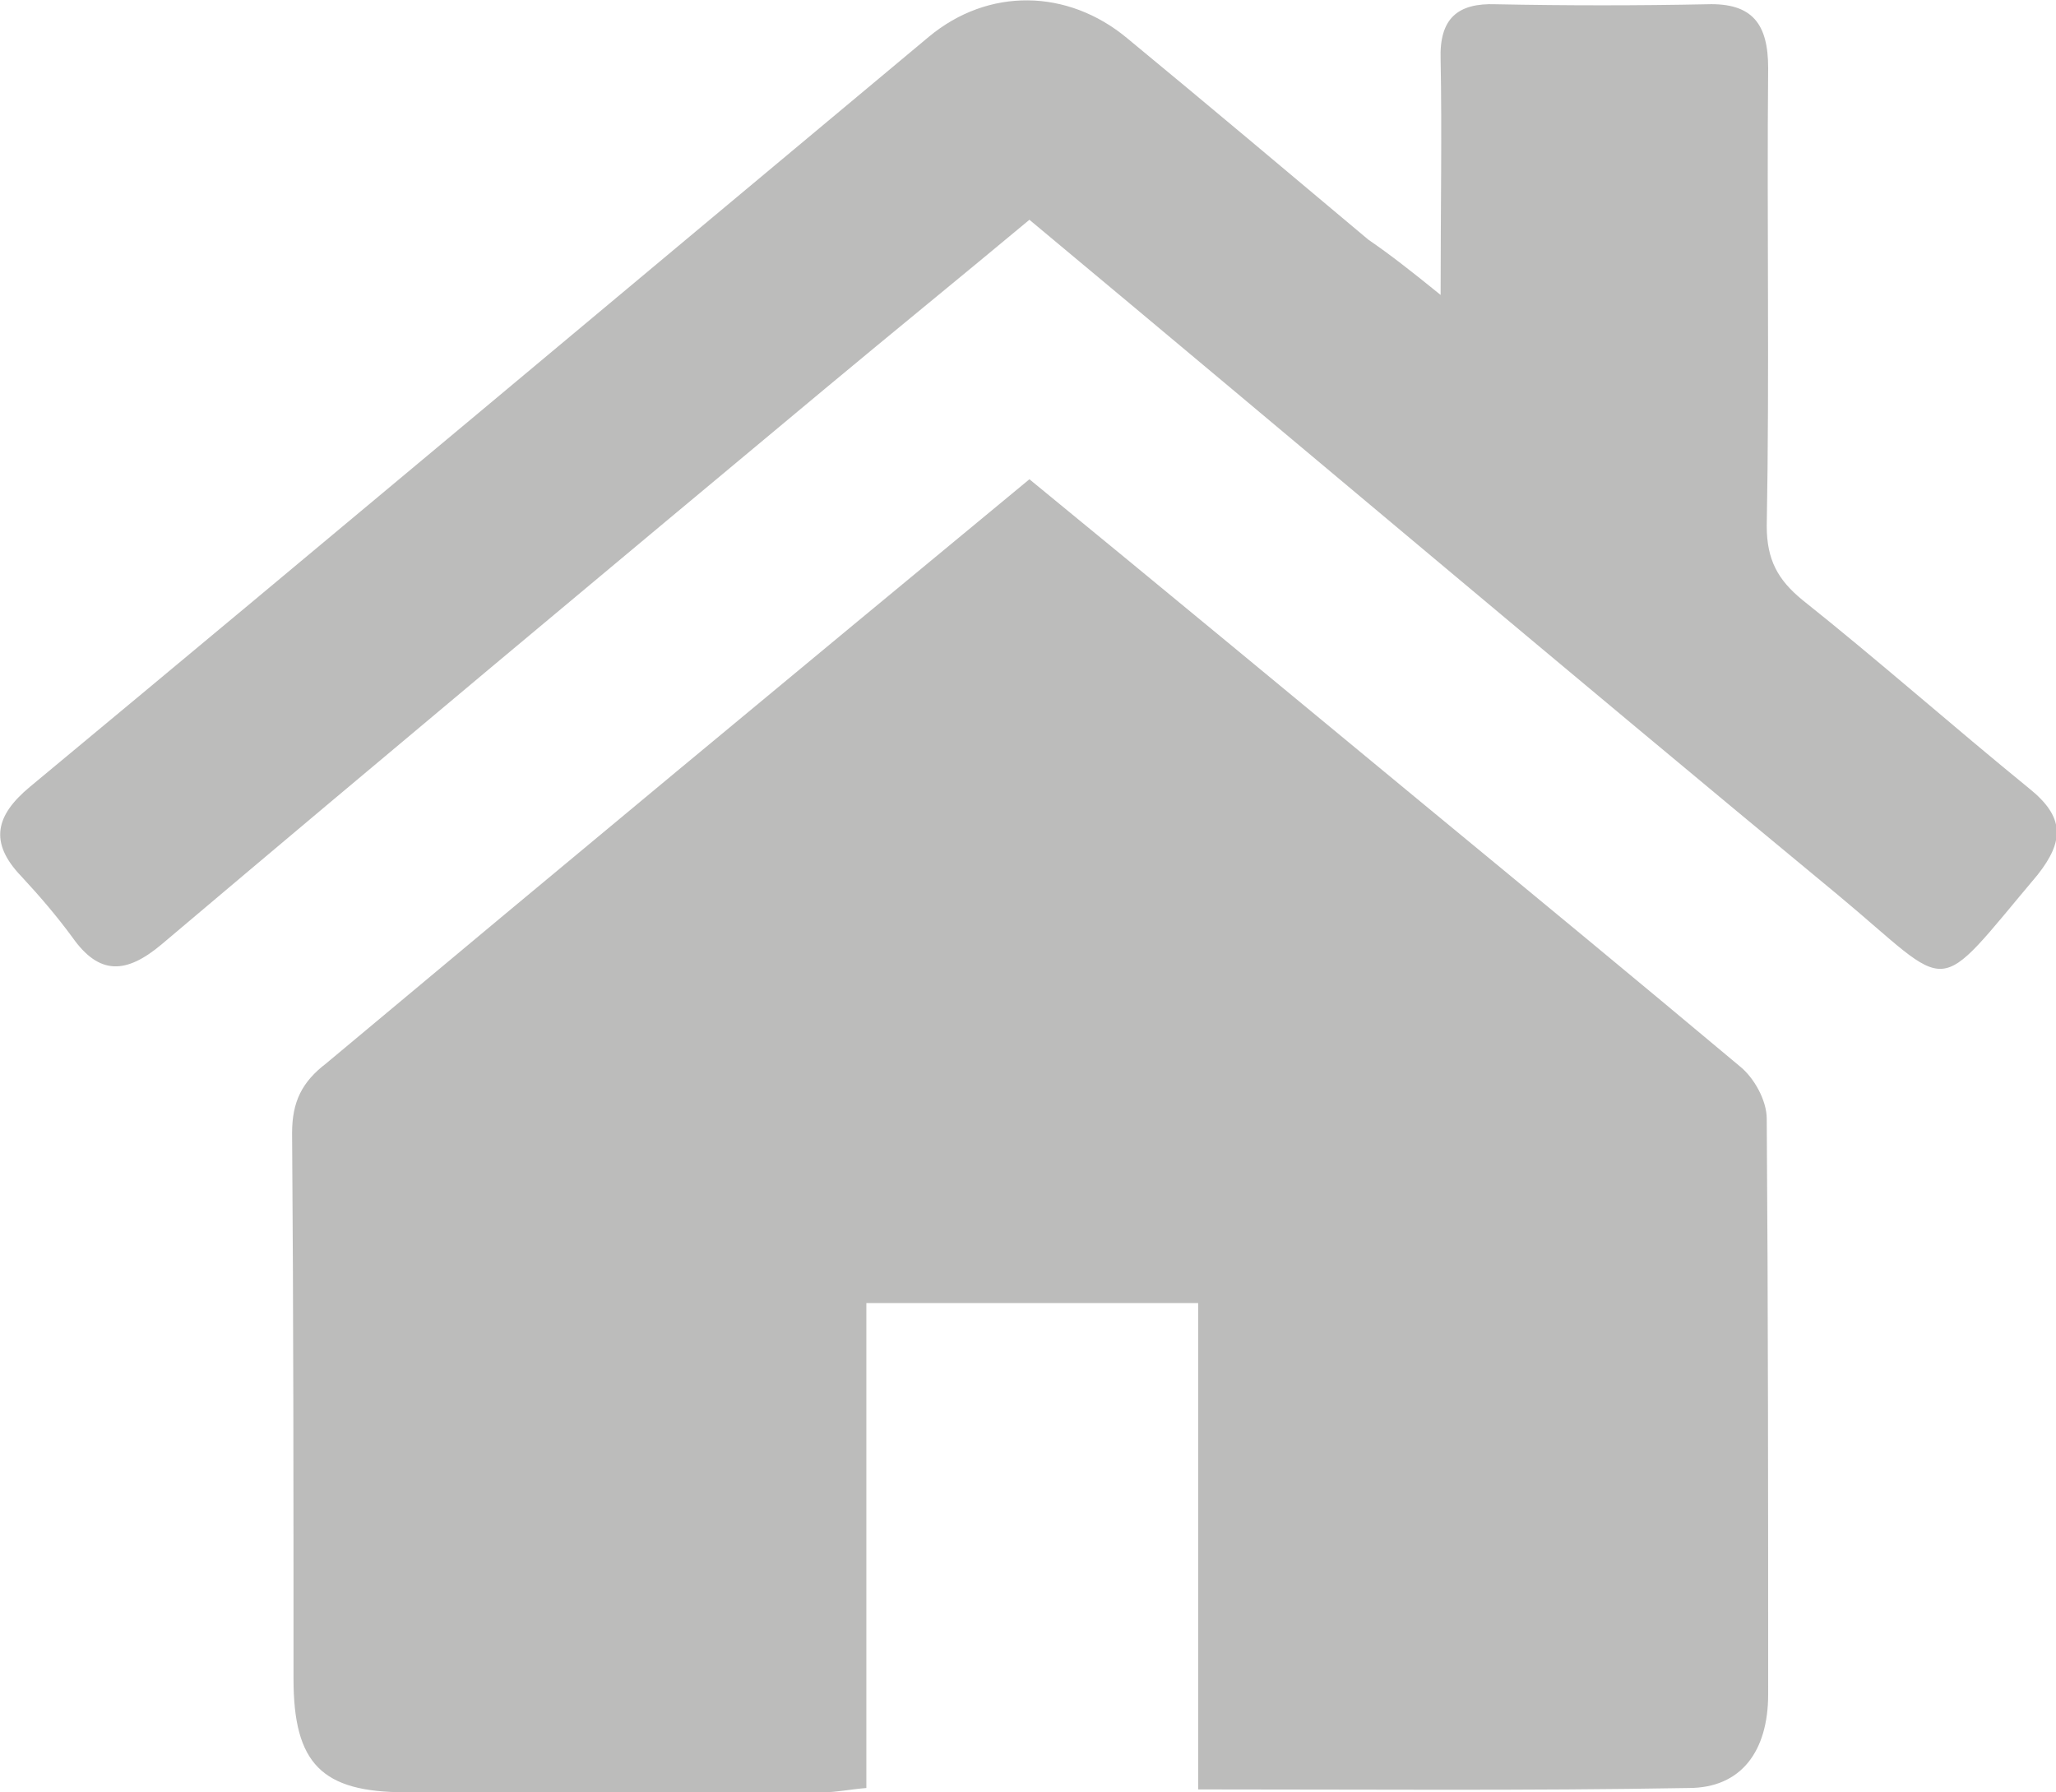
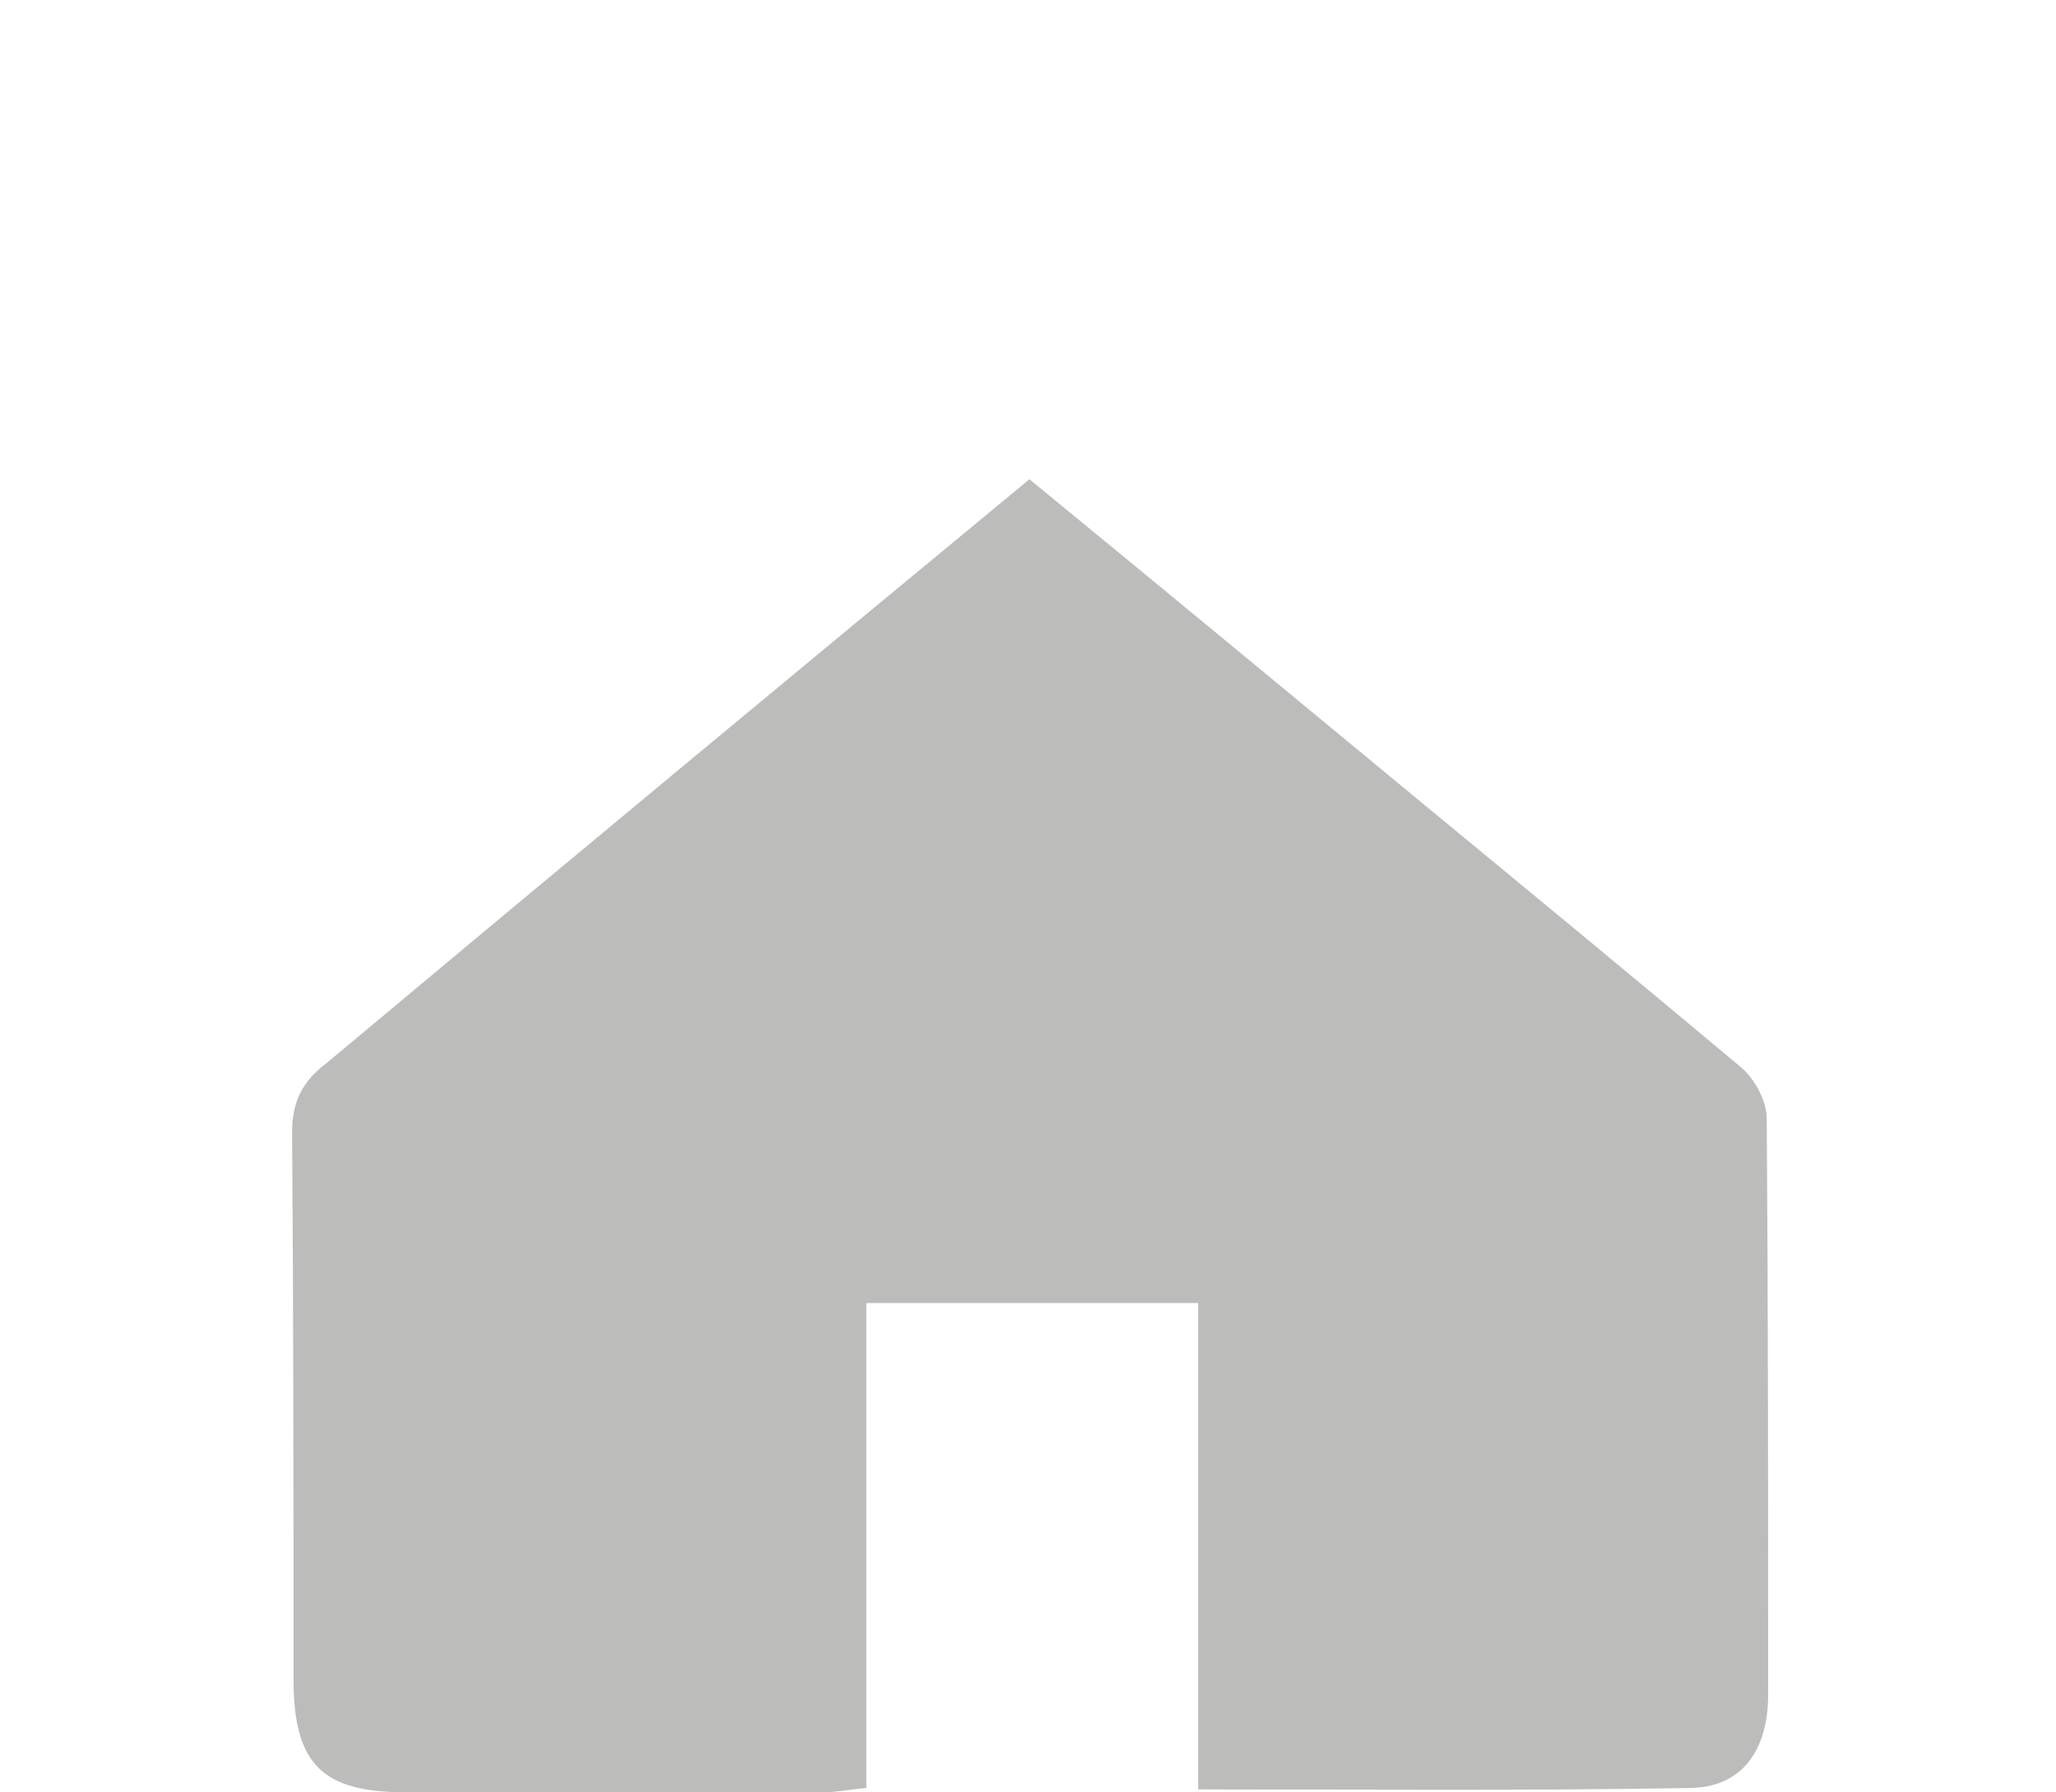
<svg xmlns="http://www.w3.org/2000/svg" version="1.1" id="Layer_1" x="0px" y="0px" viewBox="0 0 145 126.4" style="enable-background:new 0 0 145 126.4;" xml:space="preserve">
  <style type="text/css">
	.st0{fill:#BCBCBB;}
</style>
  <g>
    <g>
      <path class="st0" d="M72.6,33.8c9.4,7.7,18.7,15.4,27.9,23c7.4,6.1,14.8,12.2,22.2,18.4c1,0.8,1.9,2.4,1.9,3.7    c0.1,13.5,0.1,27.1,0.1,40.6c0,4-1.9,6.6-5.6,6.6c-11.4,0.2-22.9,0.1-34.6,0.1V91.9H61.1v34.2c-1.2,0.1-2.1,0.3-3,0.3    c-9.8,0-19.7,0-29.5,0c-5.9,0-7.9-2-7.9-8c0-12.8,0-25.7-0.1-38.5c0-2.2,0.7-3.6,2.4-4.9C39.5,61.2,55.9,47.6,72.6,33.8" />
    </g>
    <g>
-       <path class="st0" d="M101.6,20.8c0-6.2,0.1-11.4,0-16.6c-0.1-2.9,1.2-4,3.9-3.9c5,0.1,10,0.1,14.9,0c3.2-0.1,4.3,1.4,4.3,4.5    c-0.1,10.8,0.1,21.5-0.1,32.3c0,2.4,0.8,3.8,2.5,5.2c5.4,4.3,10.6,8.9,16,13.3c2.5,2,2.5,3.7,0.6,6.1c-7.5,8.9-5.8,8.3-14.1,1.4    c-19-15.7-37.8-31.6-57-47.6c-4.8,4-9.6,7.9-14.4,11.9c-15.6,13-31.3,26.1-46.8,39.2c-2.5,2.1-4.4,2.2-6.3-0.5    c-1.1-1.5-2.3-2.9-3.6-4.3c-2.3-2.4-1.8-4.3,0.6-6.3C23.3,37.9,44.4,20.2,65.5,2.6c4.2-3.5,9.8-3.4,14,0.1    c5.7,4.7,11.4,9.5,17,14.2C98.1,18,99.5,19.1,101.6,20.8" />
-     </g>
+       </g>
  </g>
</svg>